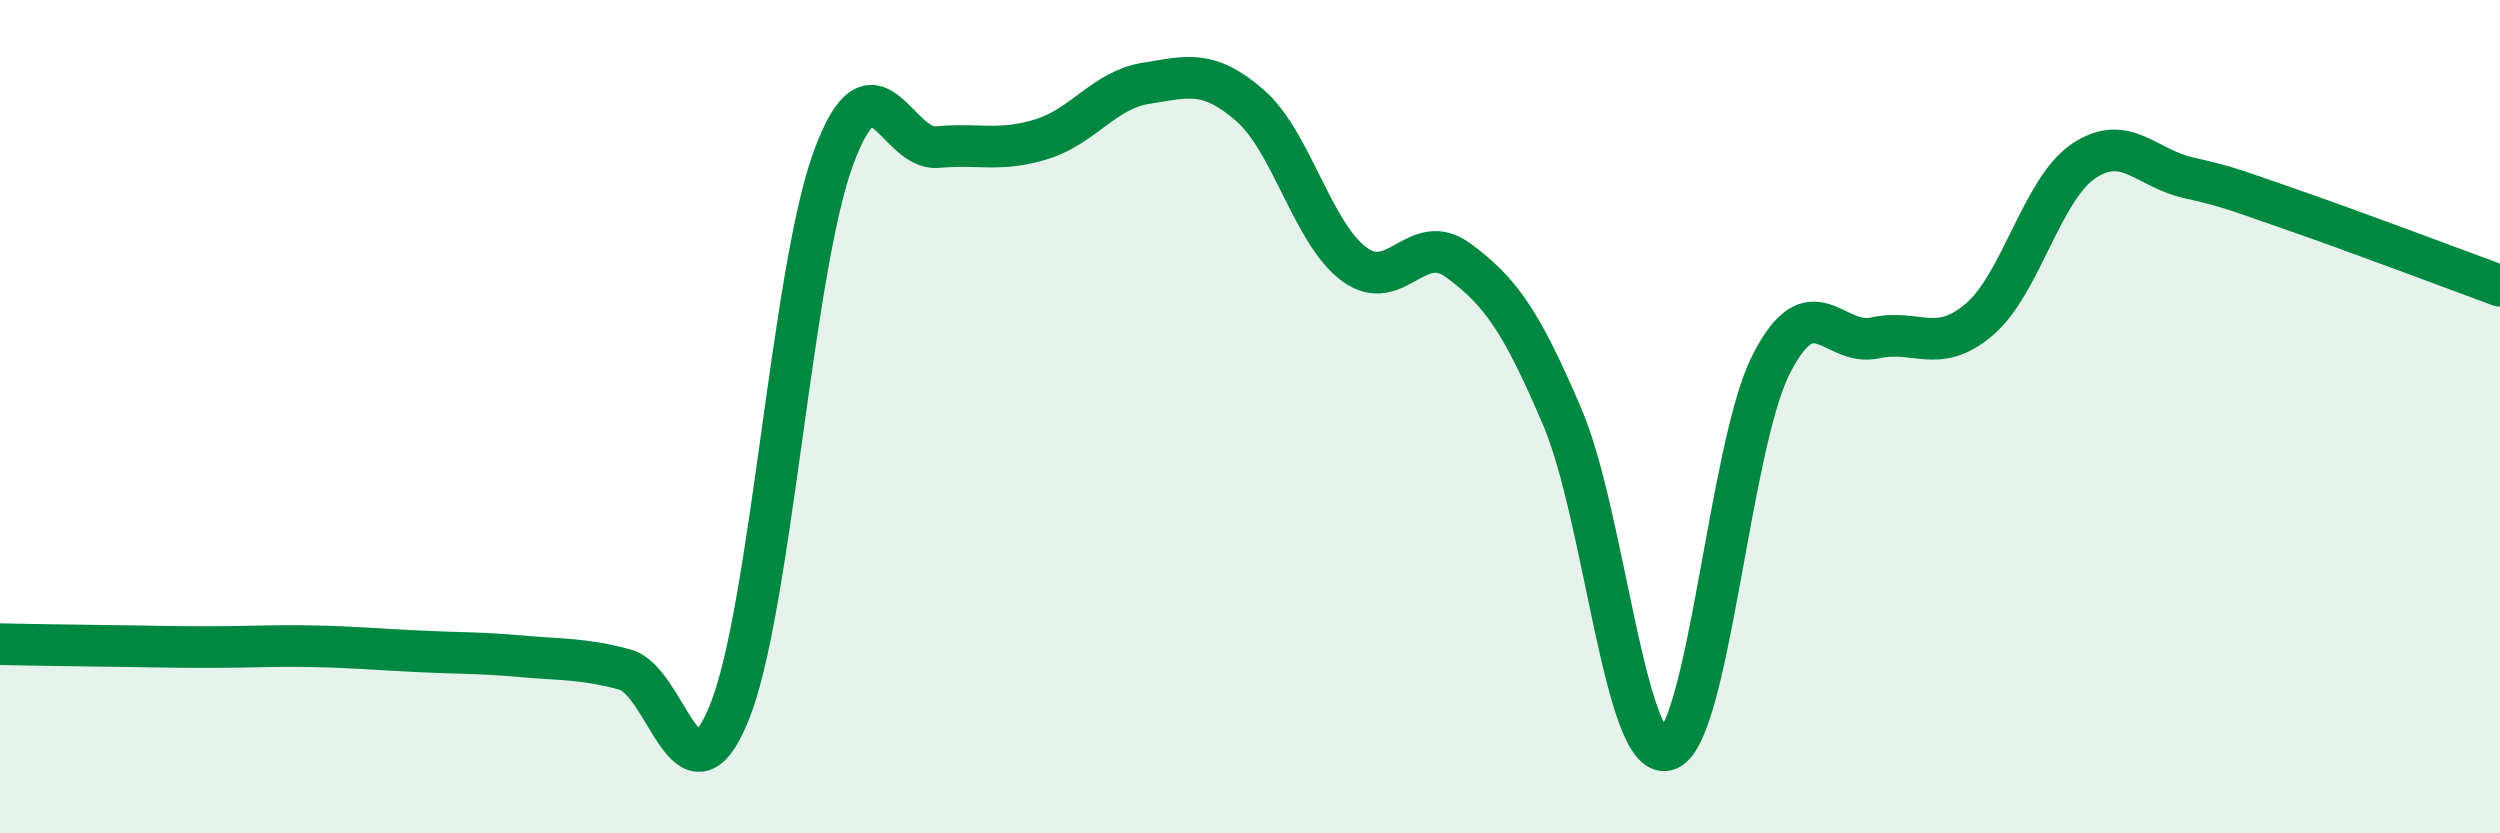
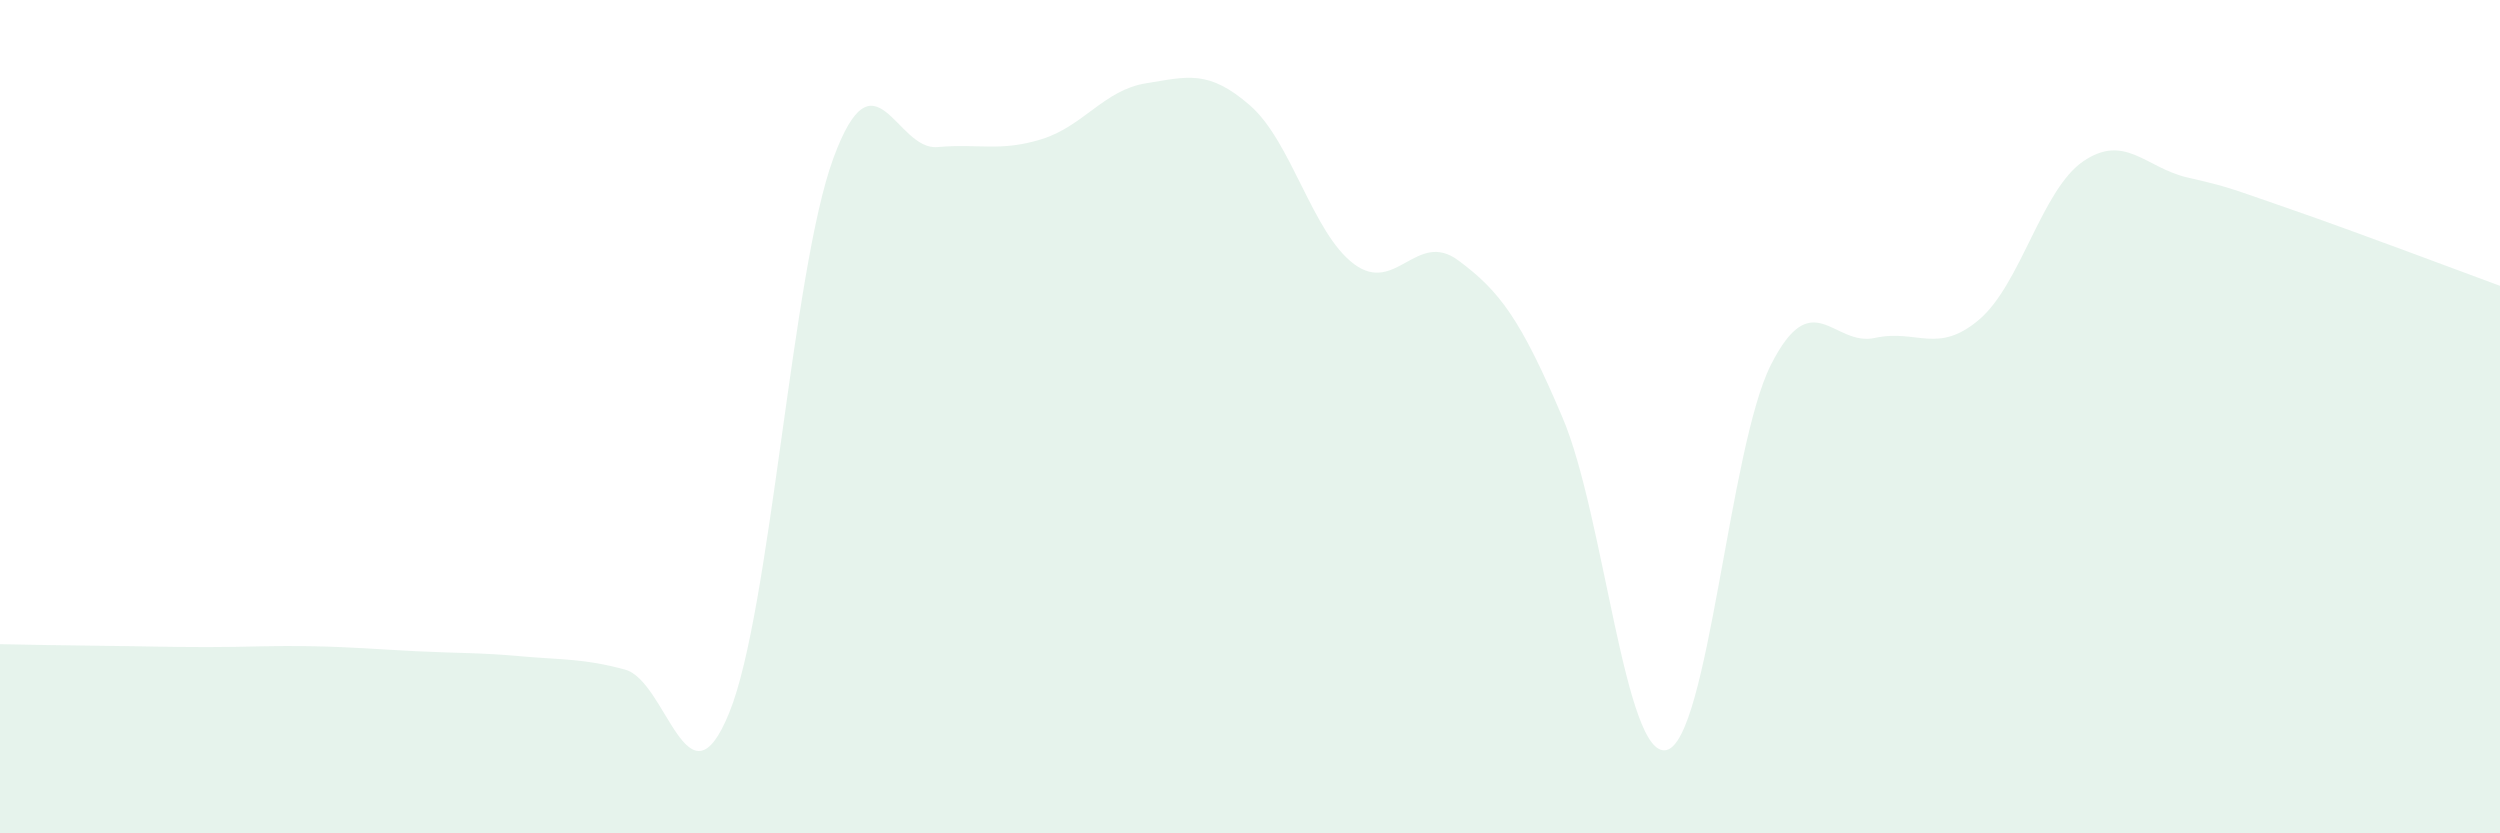
<svg xmlns="http://www.w3.org/2000/svg" width="60" height="20" viewBox="0 0 60 20">
  <path d="M 0,15.46 C 0.5,15.47 1.5,15.49 2.5,15.5 C 3.5,15.51 4,15.53 5,15.53 C 6,15.53 6.5,15.49 7.5,15.51 C 8.5,15.53 9,15.58 10,15.63 C 11,15.68 11.5,15.66 12.5,15.75 C 13.5,15.84 14,15.8 15,16.07 C 16,16.34 16.5,19.56 17.5,17.11 C 18.5,14.66 19,6.52 20,3.8 C 21,1.08 21.5,3.62 22.5,3.53 C 23.5,3.44 24,3.65 25,3.34 C 26,3.03 26.5,2.16 27.5,2 C 28.5,1.84 29,1.66 30,2.53 C 31,3.4 31.5,5.6 32.5,6.34 C 33.5,7.08 34,5.51 35,6.25 C 36,6.99 36.5,7.67 37.5,10.02 C 38.5,12.37 39,18.25 40,18 C 41,17.75 41.5,10.74 42.5,8.76 C 43.5,6.78 44,8.33 45,8.11 C 46,7.89 46.5,8.52 47.5,7.67 C 48.5,6.82 49,4.55 50,3.87 C 51,3.19 51.5,4.03 52.5,4.26 C 53.5,4.49 53.5,4.51 55,5.03 C 56.5,5.55 59,6.49 60,6.86L60 20L0 20Z" fill="#008740" opacity="0.1" stroke-linecap="round" stroke-linejoin="round" />
-   <path d="M 0,15.46 C 0.5,15.47 1.5,15.49 2.5,15.5 C 3.5,15.51 4,15.53 5,15.53 C 6,15.53 6.5,15.49 7.5,15.51 C 8.5,15.53 9,15.58 10,15.63 C 11,15.68 11.5,15.66 12.5,15.75 C 13.5,15.84 14,15.8 15,16.07 C 16,16.34 16.5,19.56 17.5,17.11 C 18.5,14.66 19,6.52 20,3.8 C 21,1.08 21.5,3.62 22.5,3.53 C 23.5,3.44 24,3.65 25,3.34 C 26,3.03 26.5,2.16 27.5,2 C 28.5,1.84 29,1.66 30,2.53 C 31,3.4 31.5,5.6 32.5,6.34 C 33.5,7.08 34,5.51 35,6.25 C 36,6.99 36.5,7.67 37.5,10.02 C 38.5,12.37 39,18.25 40,18 C 41,17.75 41.5,10.74 42.5,8.76 C 43.5,6.78 44,8.33 45,8.11 C 46,7.89 46.5,8.52 47.5,7.67 C 48.5,6.82 49,4.55 50,3.87 C 51,3.19 51.5,4.03 52.5,4.26 C 53.5,4.49 53.5,4.51 55,5.03 C 56.5,5.55 59,6.49 60,6.86" stroke="#008740" stroke-width="1" fill="none" stroke-linecap="round" stroke-linejoin="round" />
</svg>